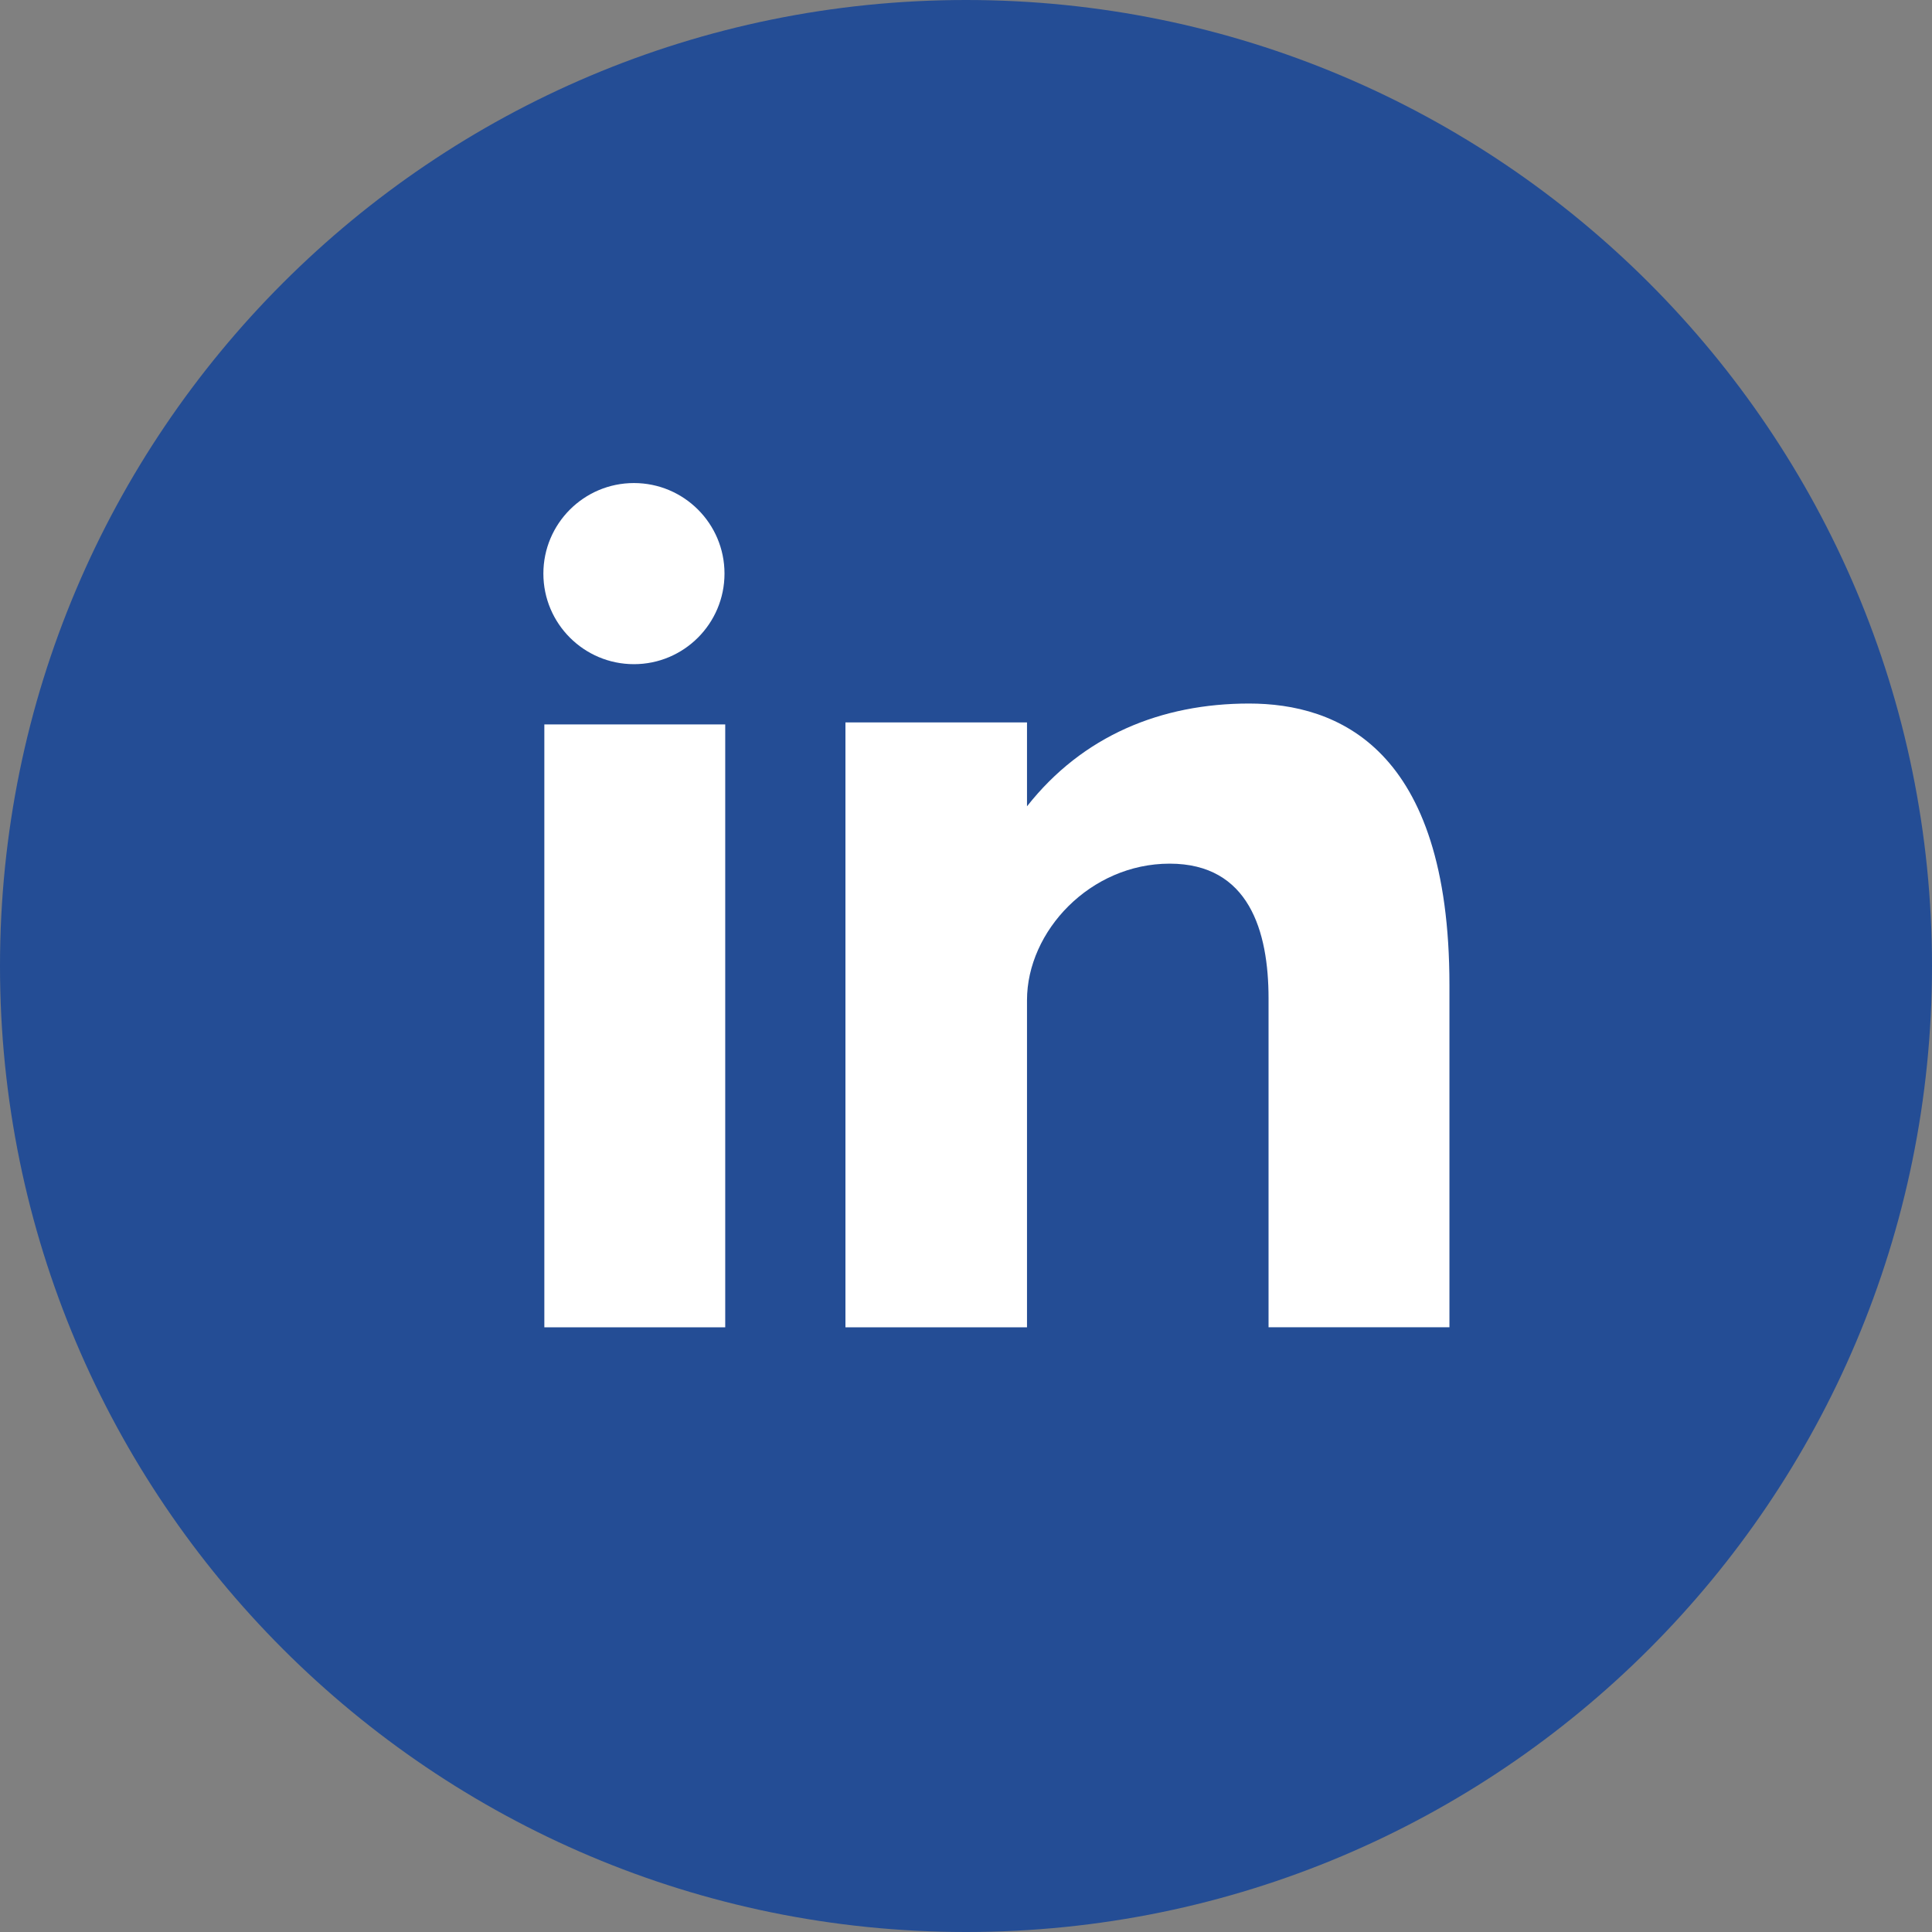
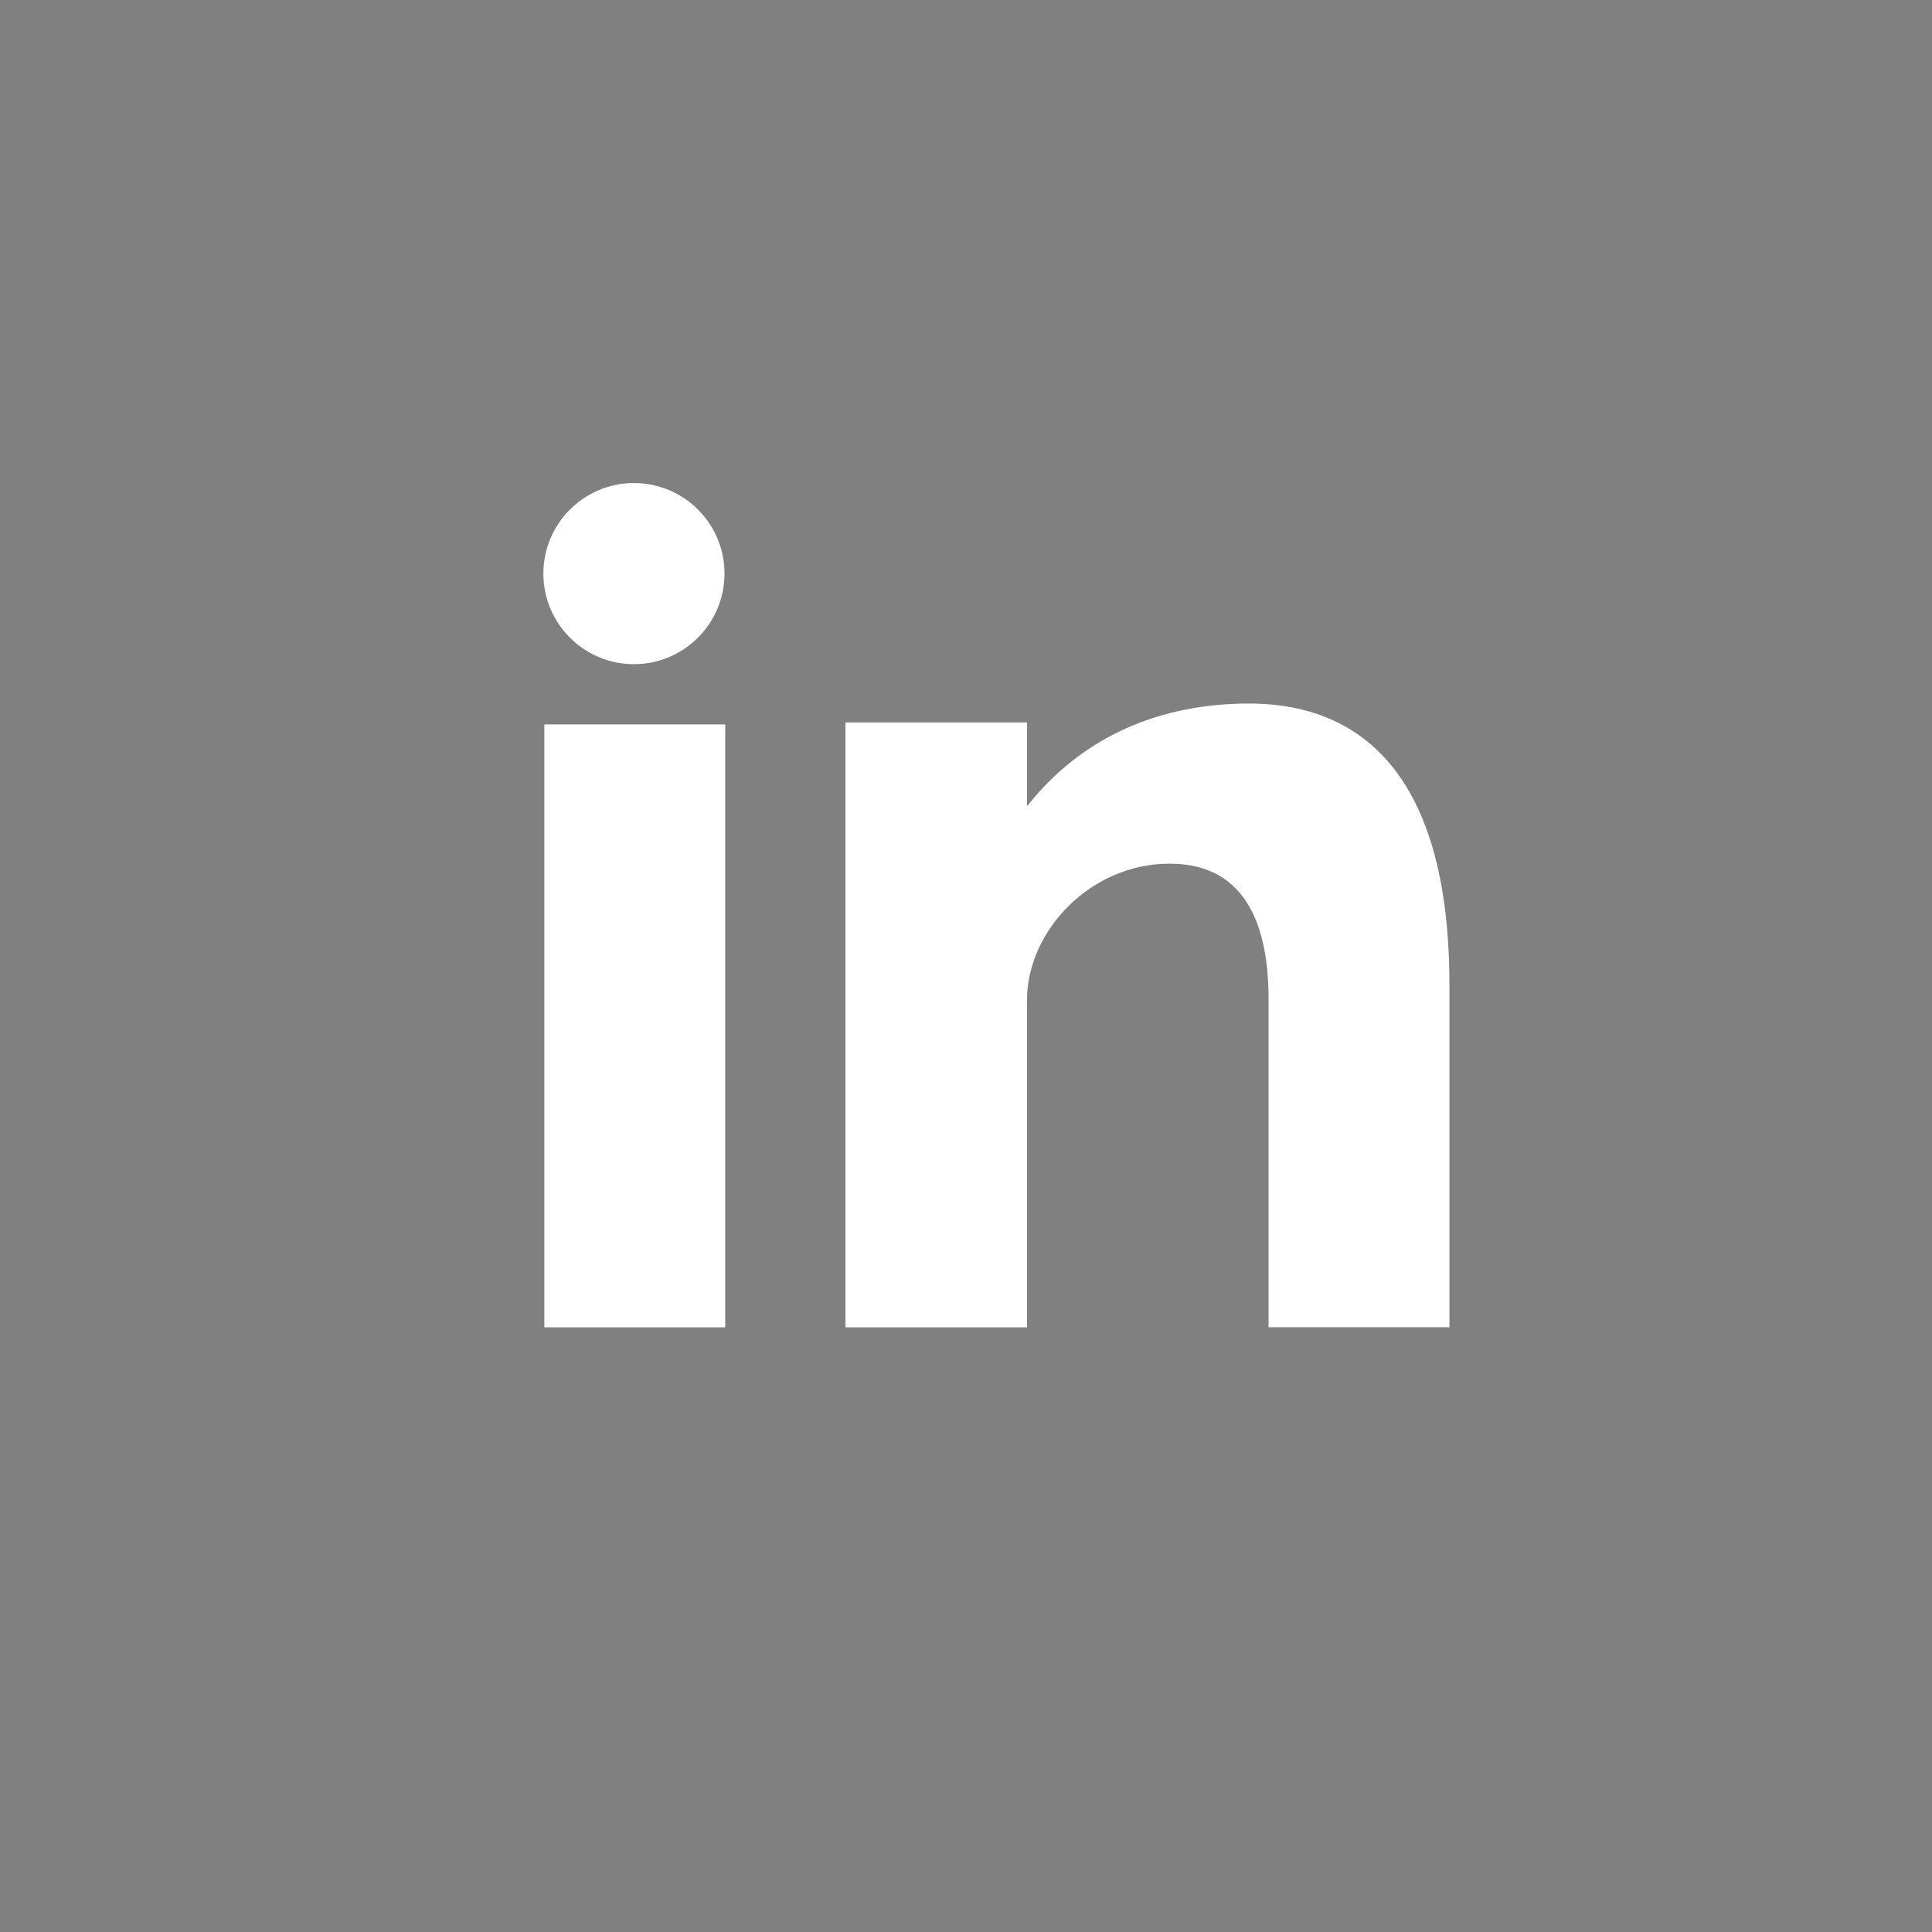
<svg xmlns="http://www.w3.org/2000/svg" width="40" height="40" viewBox="0 0 40 40" fill="none">
  <rect x="0" y="0" width="40" height="40" fill="#808080" stroke="none" />
-   <path d="M20 0C31.046 0 40 8.955 40 20C40 31.045 31.046 40 20 40C8.954 40 0 31.045 0 20C0 8.955 8.954 0 20 0Z" fill="#244D95" />
  <path d="M11.27 27.48H15.015V14.998H11.27V27.48ZM25.86 14.566C24.043 14.566 22.416 15.229 21.263 16.694V14.957H17.504V27.481H21.263V20.708C21.263 19.277 22.574 17.881 24.216 17.881C25.859 17.881 26.264 19.277 26.264 20.673V27.479H30.009V20.394C30.009 15.473 27.679 14.566 25.86 14.566ZM13.125 13.751C14.16 13.751 15 12.91 15 11.875C15 10.84 14.16 10.001 13.125 10.001C12.09 10.001 11.25 10.841 11.25 11.876C11.25 12.911 12.09 13.751 13.125 13.751Z" fill="white" />
</svg>